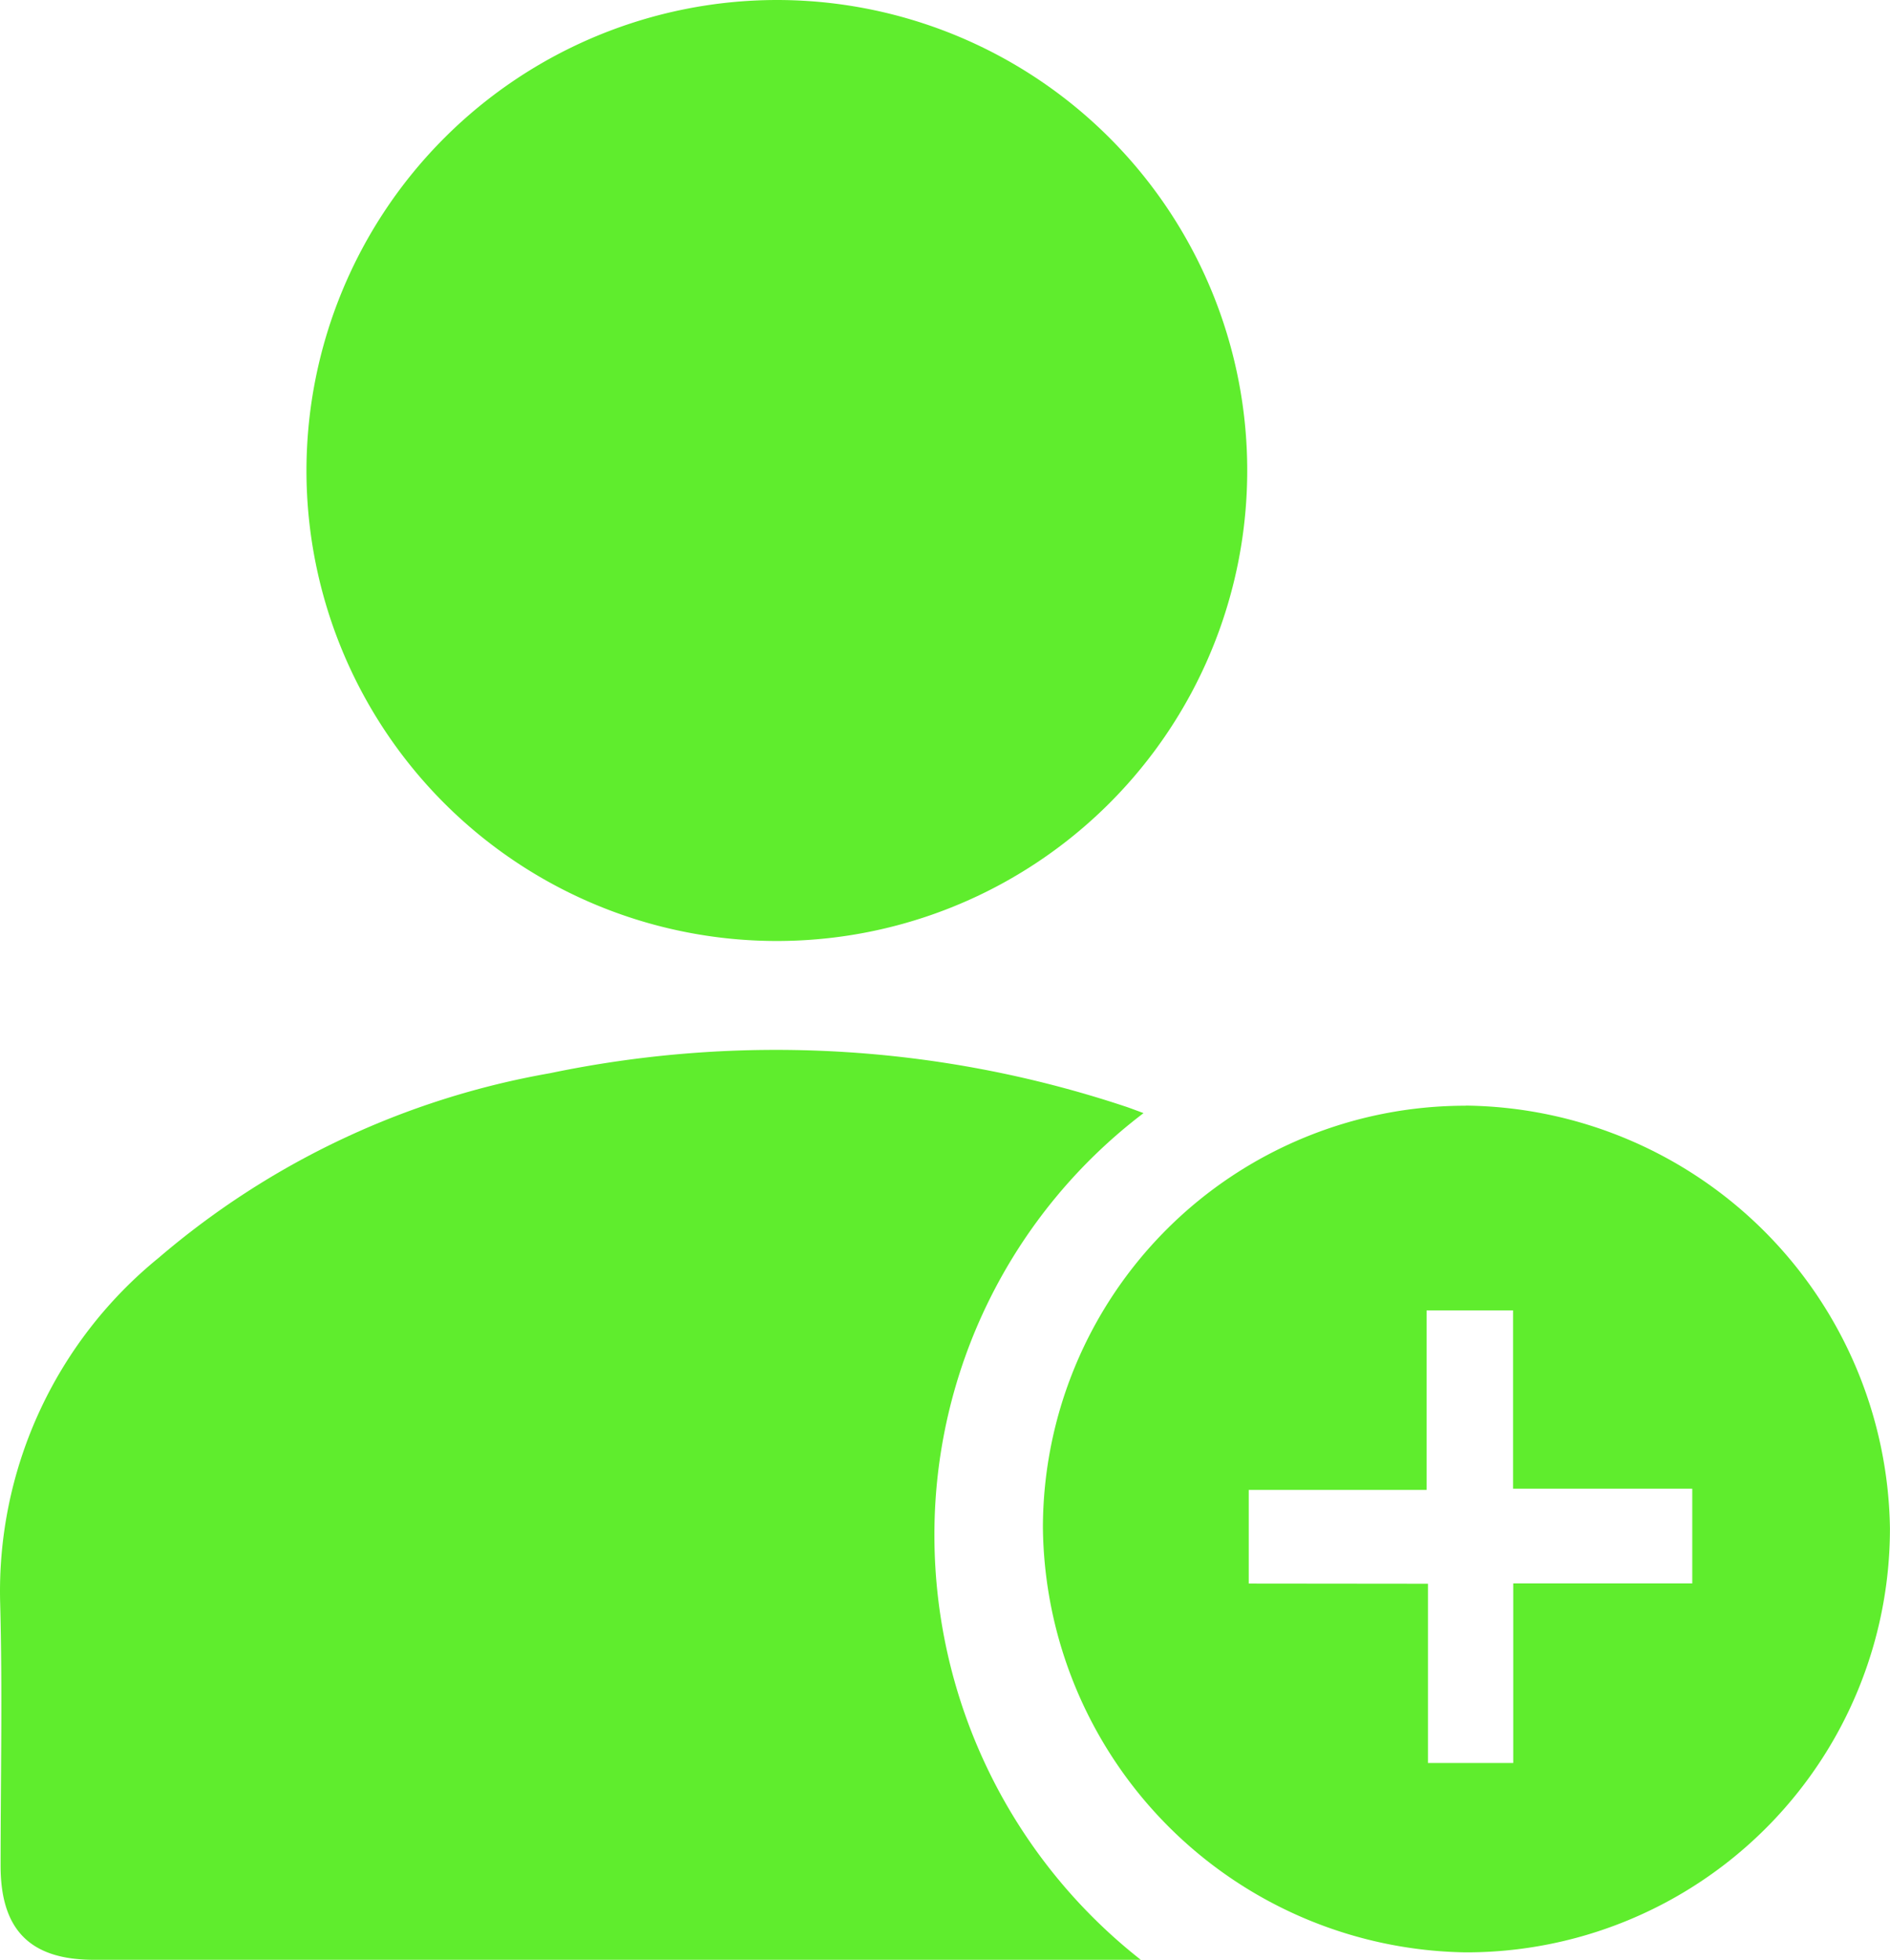
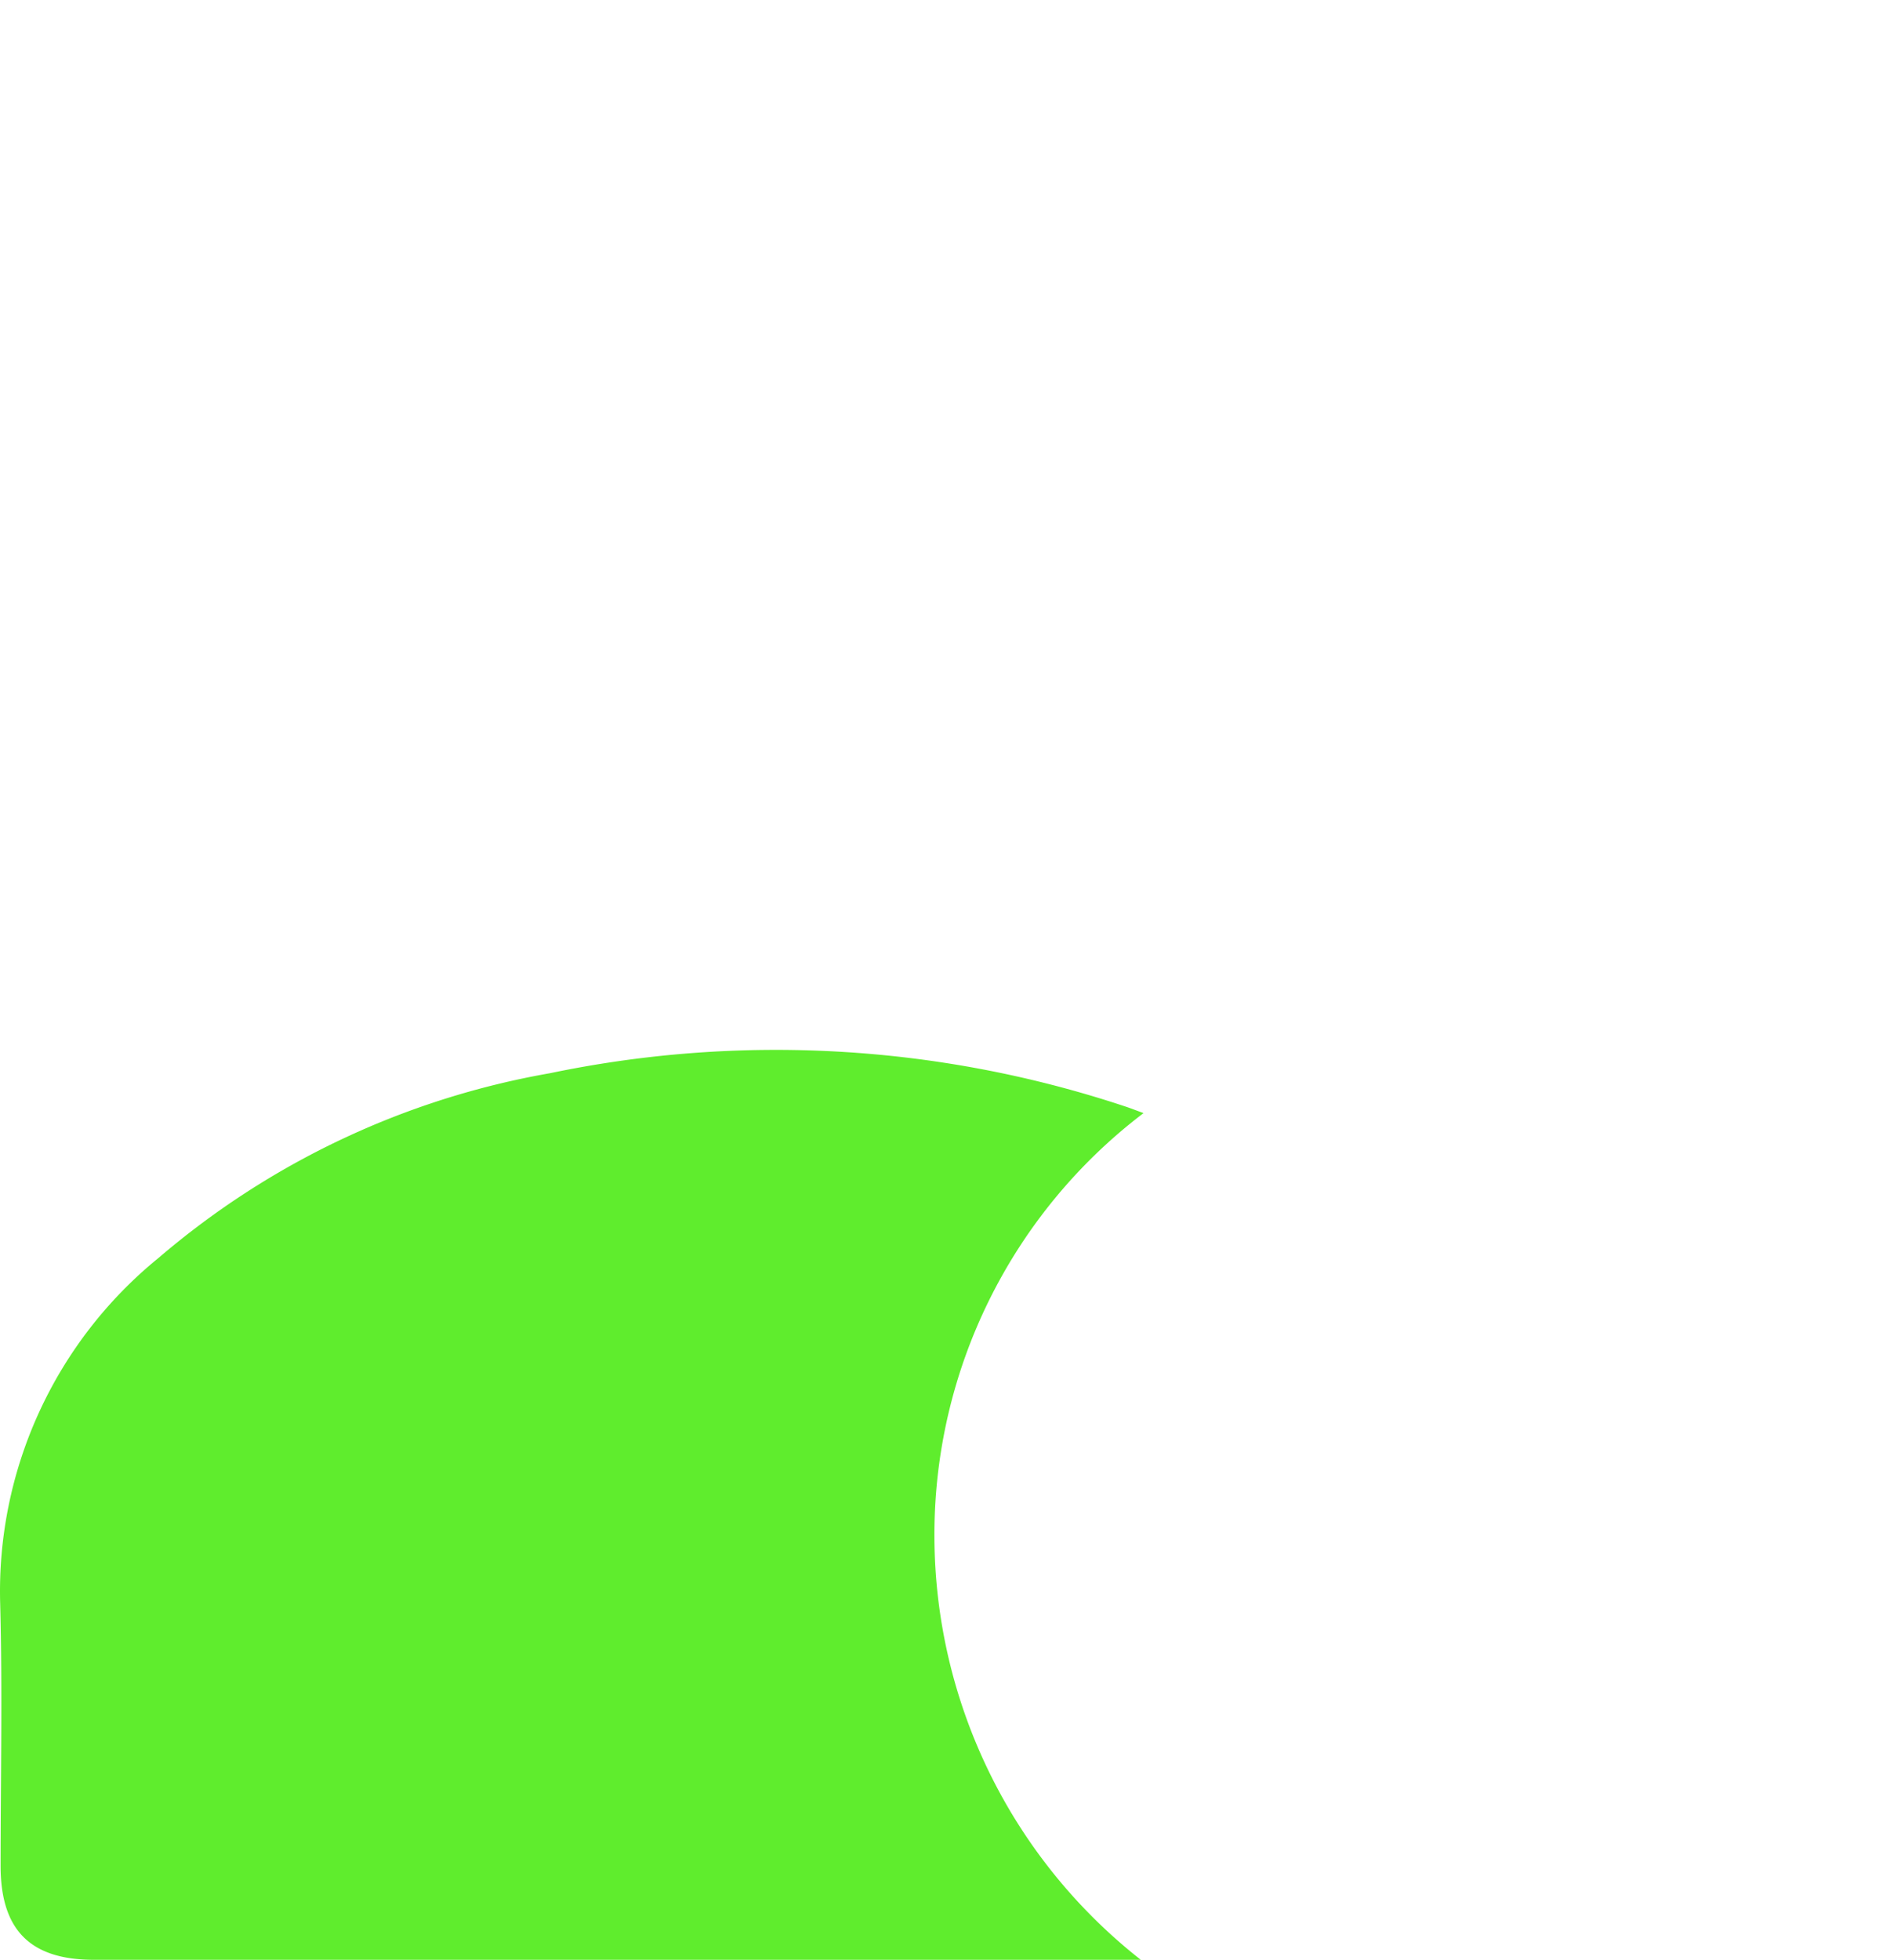
<svg xmlns="http://www.w3.org/2000/svg" id="Grupo_587" data-name="Grupo 587" width="31.533" height="32.69" viewBox="0 0 31.533 32.69">
  <path id="Trazado_454" data-name="Trazado 454" d="M19.033,100.049H1.563c-1.061,0-1.553-.5-1.553-1.567,0-1.458.032-2.916-.007-4.373A7.17,7.17,0,0,1,2.647,88.34a13.65,13.65,0,0,1,6.526-3.079,18.463,18.463,0,0,1,9.57.544c.1.032.194.069.336.121a8.827,8.827,0,0,0-3.489,7.061,9.005,9.005,0,0,0,3.443,7.062" transform="translate(0 -67.359)" fill="#5fed2d" />
-   <path id="Trazado_455" data-name="Trazado 455" d="M32.619,0a7.848,7.848,0,1,1-7.842,7.835A7.856,7.856,0,0,1,32.619,0" transform="translate(-19.664 0)" fill="#5fed2d" />
-   <path id="Trazado_456" data-name="Trazado 456" d="M91.372,89.37a7.157,7.157,0,0,1,7.079,7.048,7.068,7.068,0,0,1-7.083,7.076A7.162,7.162,0,0,1,84.319,96.4a7.046,7.046,0,0,1,7.053-7.028m-.629,7.973v2.99h1.423V97.339h2.987V95.76H92.163V92.786H90.72V95.78H87.753v1.562Z" transform="translate(-66.919 -70.928)" fill="#5fed2d" />
</svg>